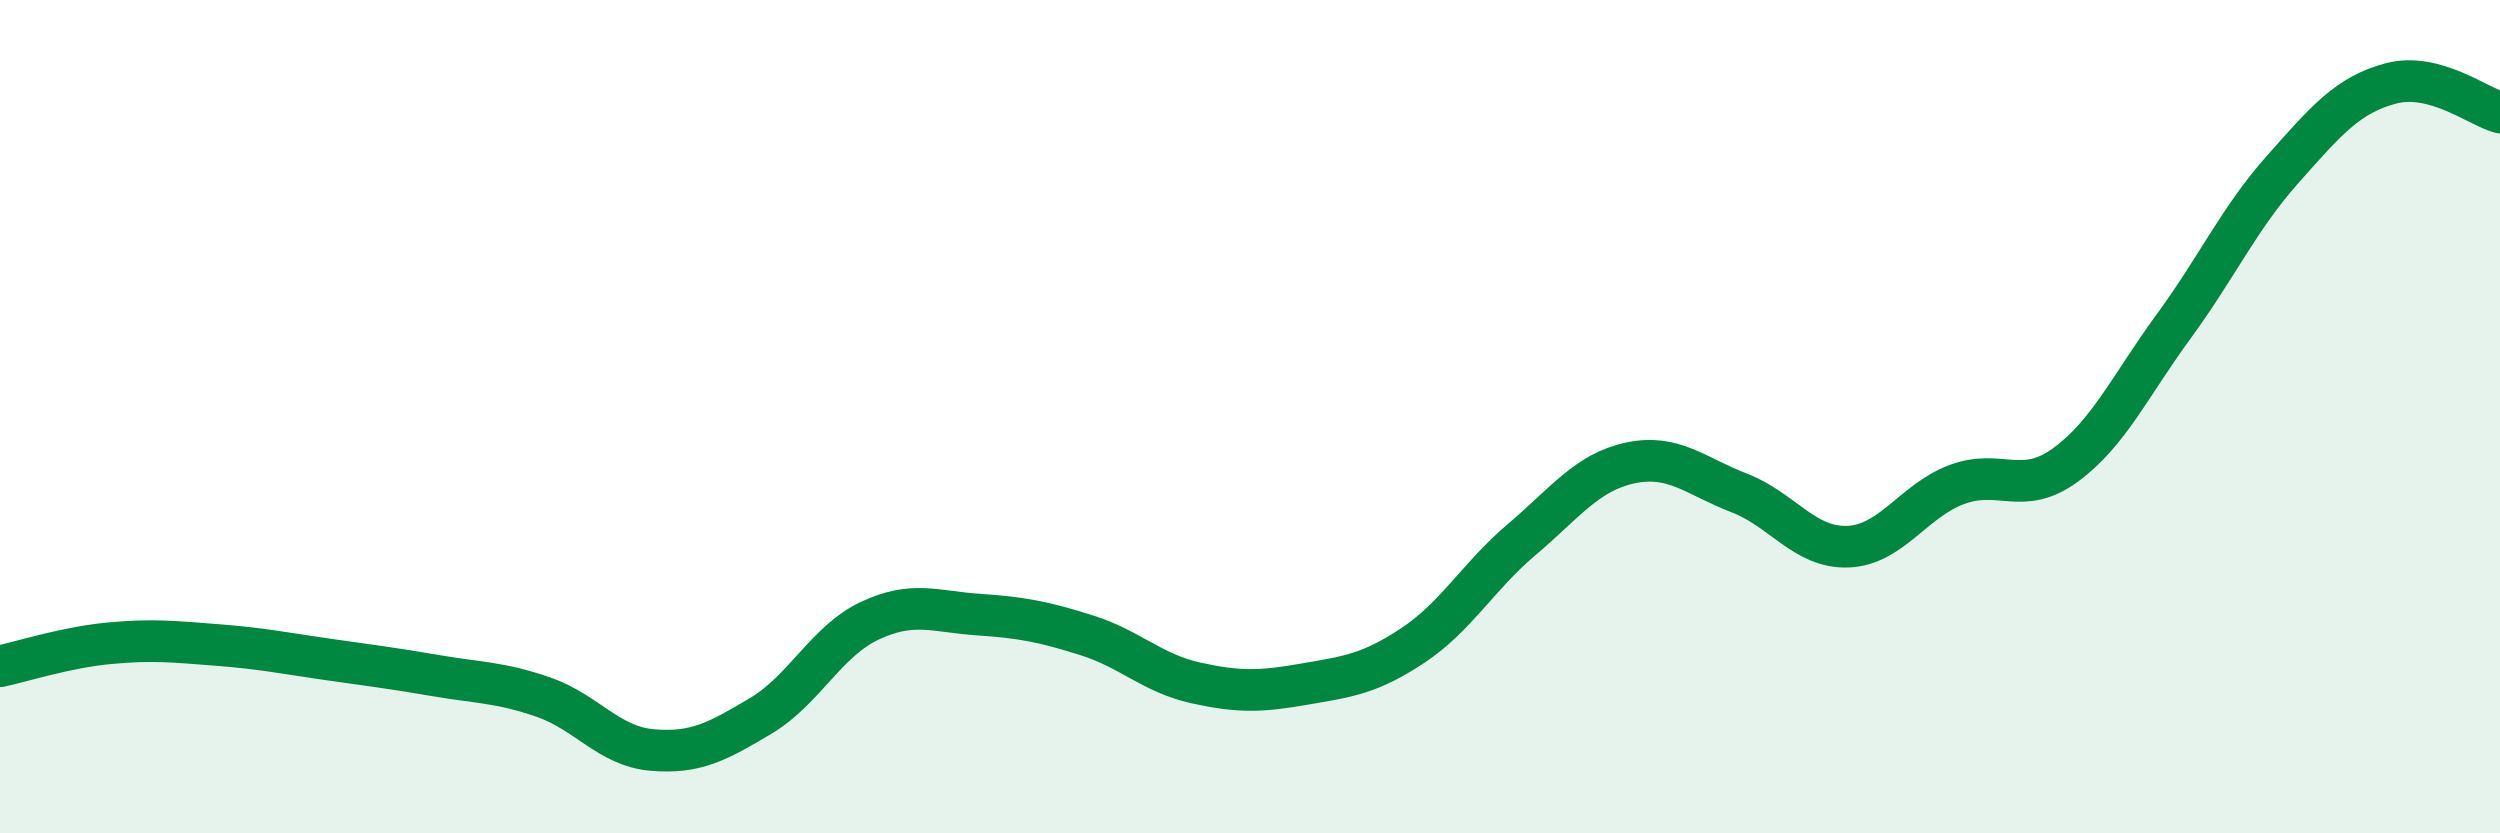
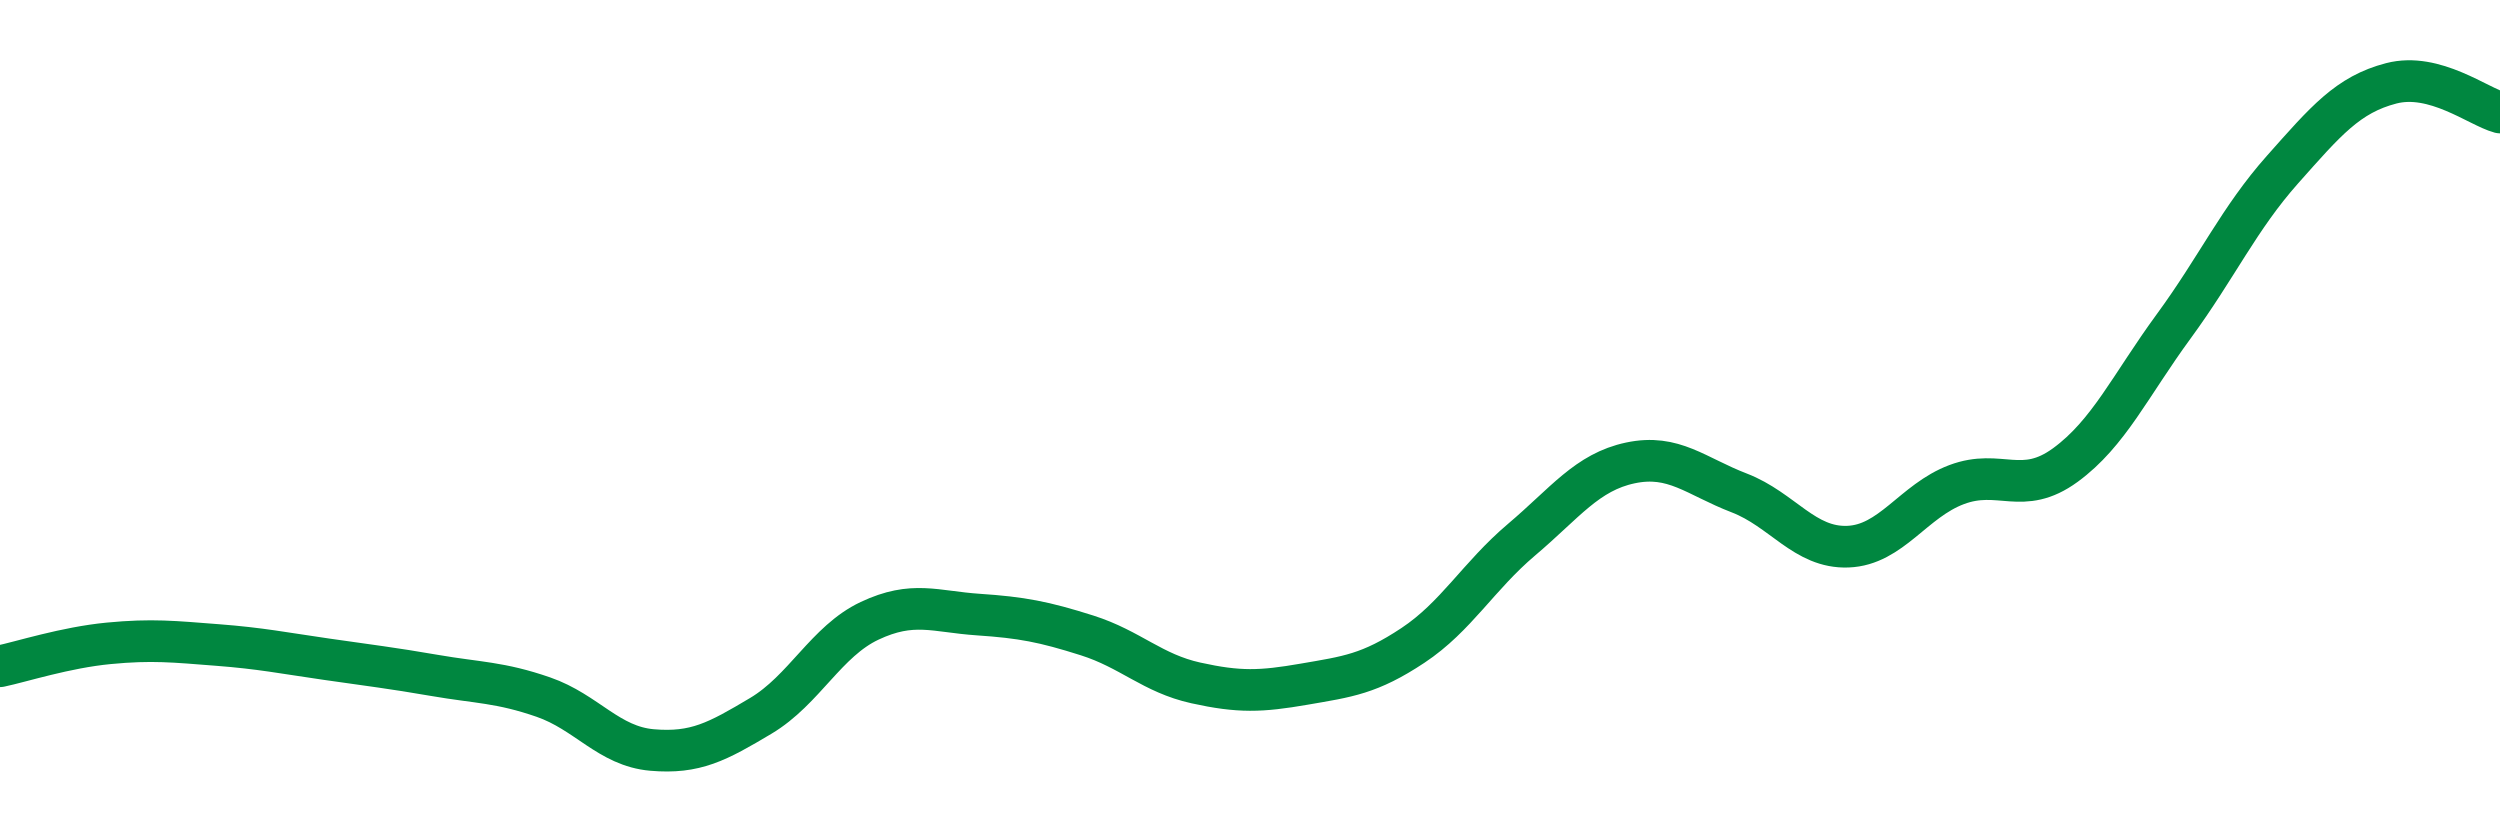
<svg xmlns="http://www.w3.org/2000/svg" width="60" height="20" viewBox="0 0 60 20">
-   <path d="M 0,15.99 C 0.52,15.88 1.57,15.54 2.61,15.44 C 3.65,15.34 4.18,15.4 5.22,15.48 C 6.26,15.56 6.79,15.67 7.83,15.82 C 8.87,15.97 9.39,16.03 10.43,16.21 C 11.47,16.39 12,16.37 13.04,16.73 C 14.08,17.09 14.61,17.91 15.65,18 C 16.69,18.09 17.22,17.8 18.26,17.18 C 19.3,16.56 19.83,15.39 20.87,14.9 C 21.91,14.41 22.44,14.68 23.48,14.75 C 24.52,14.82 25.05,14.92 26.09,15.25 C 27.13,15.58 27.66,16.16 28.7,16.39 C 29.74,16.62 30.26,16.6 31.3,16.42 C 32.34,16.24 32.87,16.18 33.91,15.49 C 34.95,14.8 35.48,13.83 36.52,12.95 C 37.56,12.07 38.09,11.33 39.13,11.11 C 40.17,10.89 40.7,11.43 41.74,11.83 C 42.78,12.23 43.31,13.16 44.35,13.12 C 45.39,13.08 45.92,12.02 46.96,11.63 C 48,11.24 48.53,11.92 49.57,11.16 C 50.61,10.4 51.13,9.25 52.17,7.83 C 53.21,6.41 53.74,5.24 54.78,4.07 C 55.82,2.9 56.35,2.27 57.39,2 C 58.43,1.73 59.48,2.56 60,2.7L60 20L0 20Z" fill="#008740" opacity="0.1" stroke-linecap="round" stroke-linejoin="round" />
  <path d="M 0,15.99 C 0.52,15.88 1.57,15.54 2.61,15.44 C 3.65,15.34 4.18,15.4 5.22,15.48 C 6.26,15.56 6.79,15.67 7.83,15.82 C 8.87,15.97 9.39,16.03 10.43,16.21 C 11.47,16.39 12,16.37 13.04,16.73 C 14.08,17.09 14.61,17.91 15.65,18 C 16.69,18.09 17.22,17.8 18.26,17.18 C 19.3,16.56 19.83,15.39 20.87,14.9 C 21.91,14.41 22.44,14.68 23.48,14.75 C 24.52,14.82 25.05,14.92 26.09,15.25 C 27.13,15.58 27.66,16.16 28.7,16.39 C 29.74,16.62 30.26,16.6 31.3,16.42 C 32.34,16.24 32.87,16.18 33.91,15.49 C 34.95,14.8 35.48,13.83 36.52,12.95 C 37.56,12.07 38.09,11.33 39.13,11.11 C 40.17,10.89 40.7,11.43 41.74,11.83 C 42.78,12.23 43.31,13.16 44.35,13.12 C 45.39,13.08 45.92,12.02 46.96,11.63 C 48,11.24 48.53,11.92 49.57,11.16 C 50.61,10.4 51.13,9.25 52.17,7.83 C 53.21,6.41 53.74,5.24 54.78,4.07 C 55.82,2.9 56.35,2.27 57.39,2 C 58.43,1.73 59.48,2.56 60,2.7" stroke="#008740" stroke-width="1" fill="none" stroke-linecap="round" stroke-linejoin="round" />
</svg>